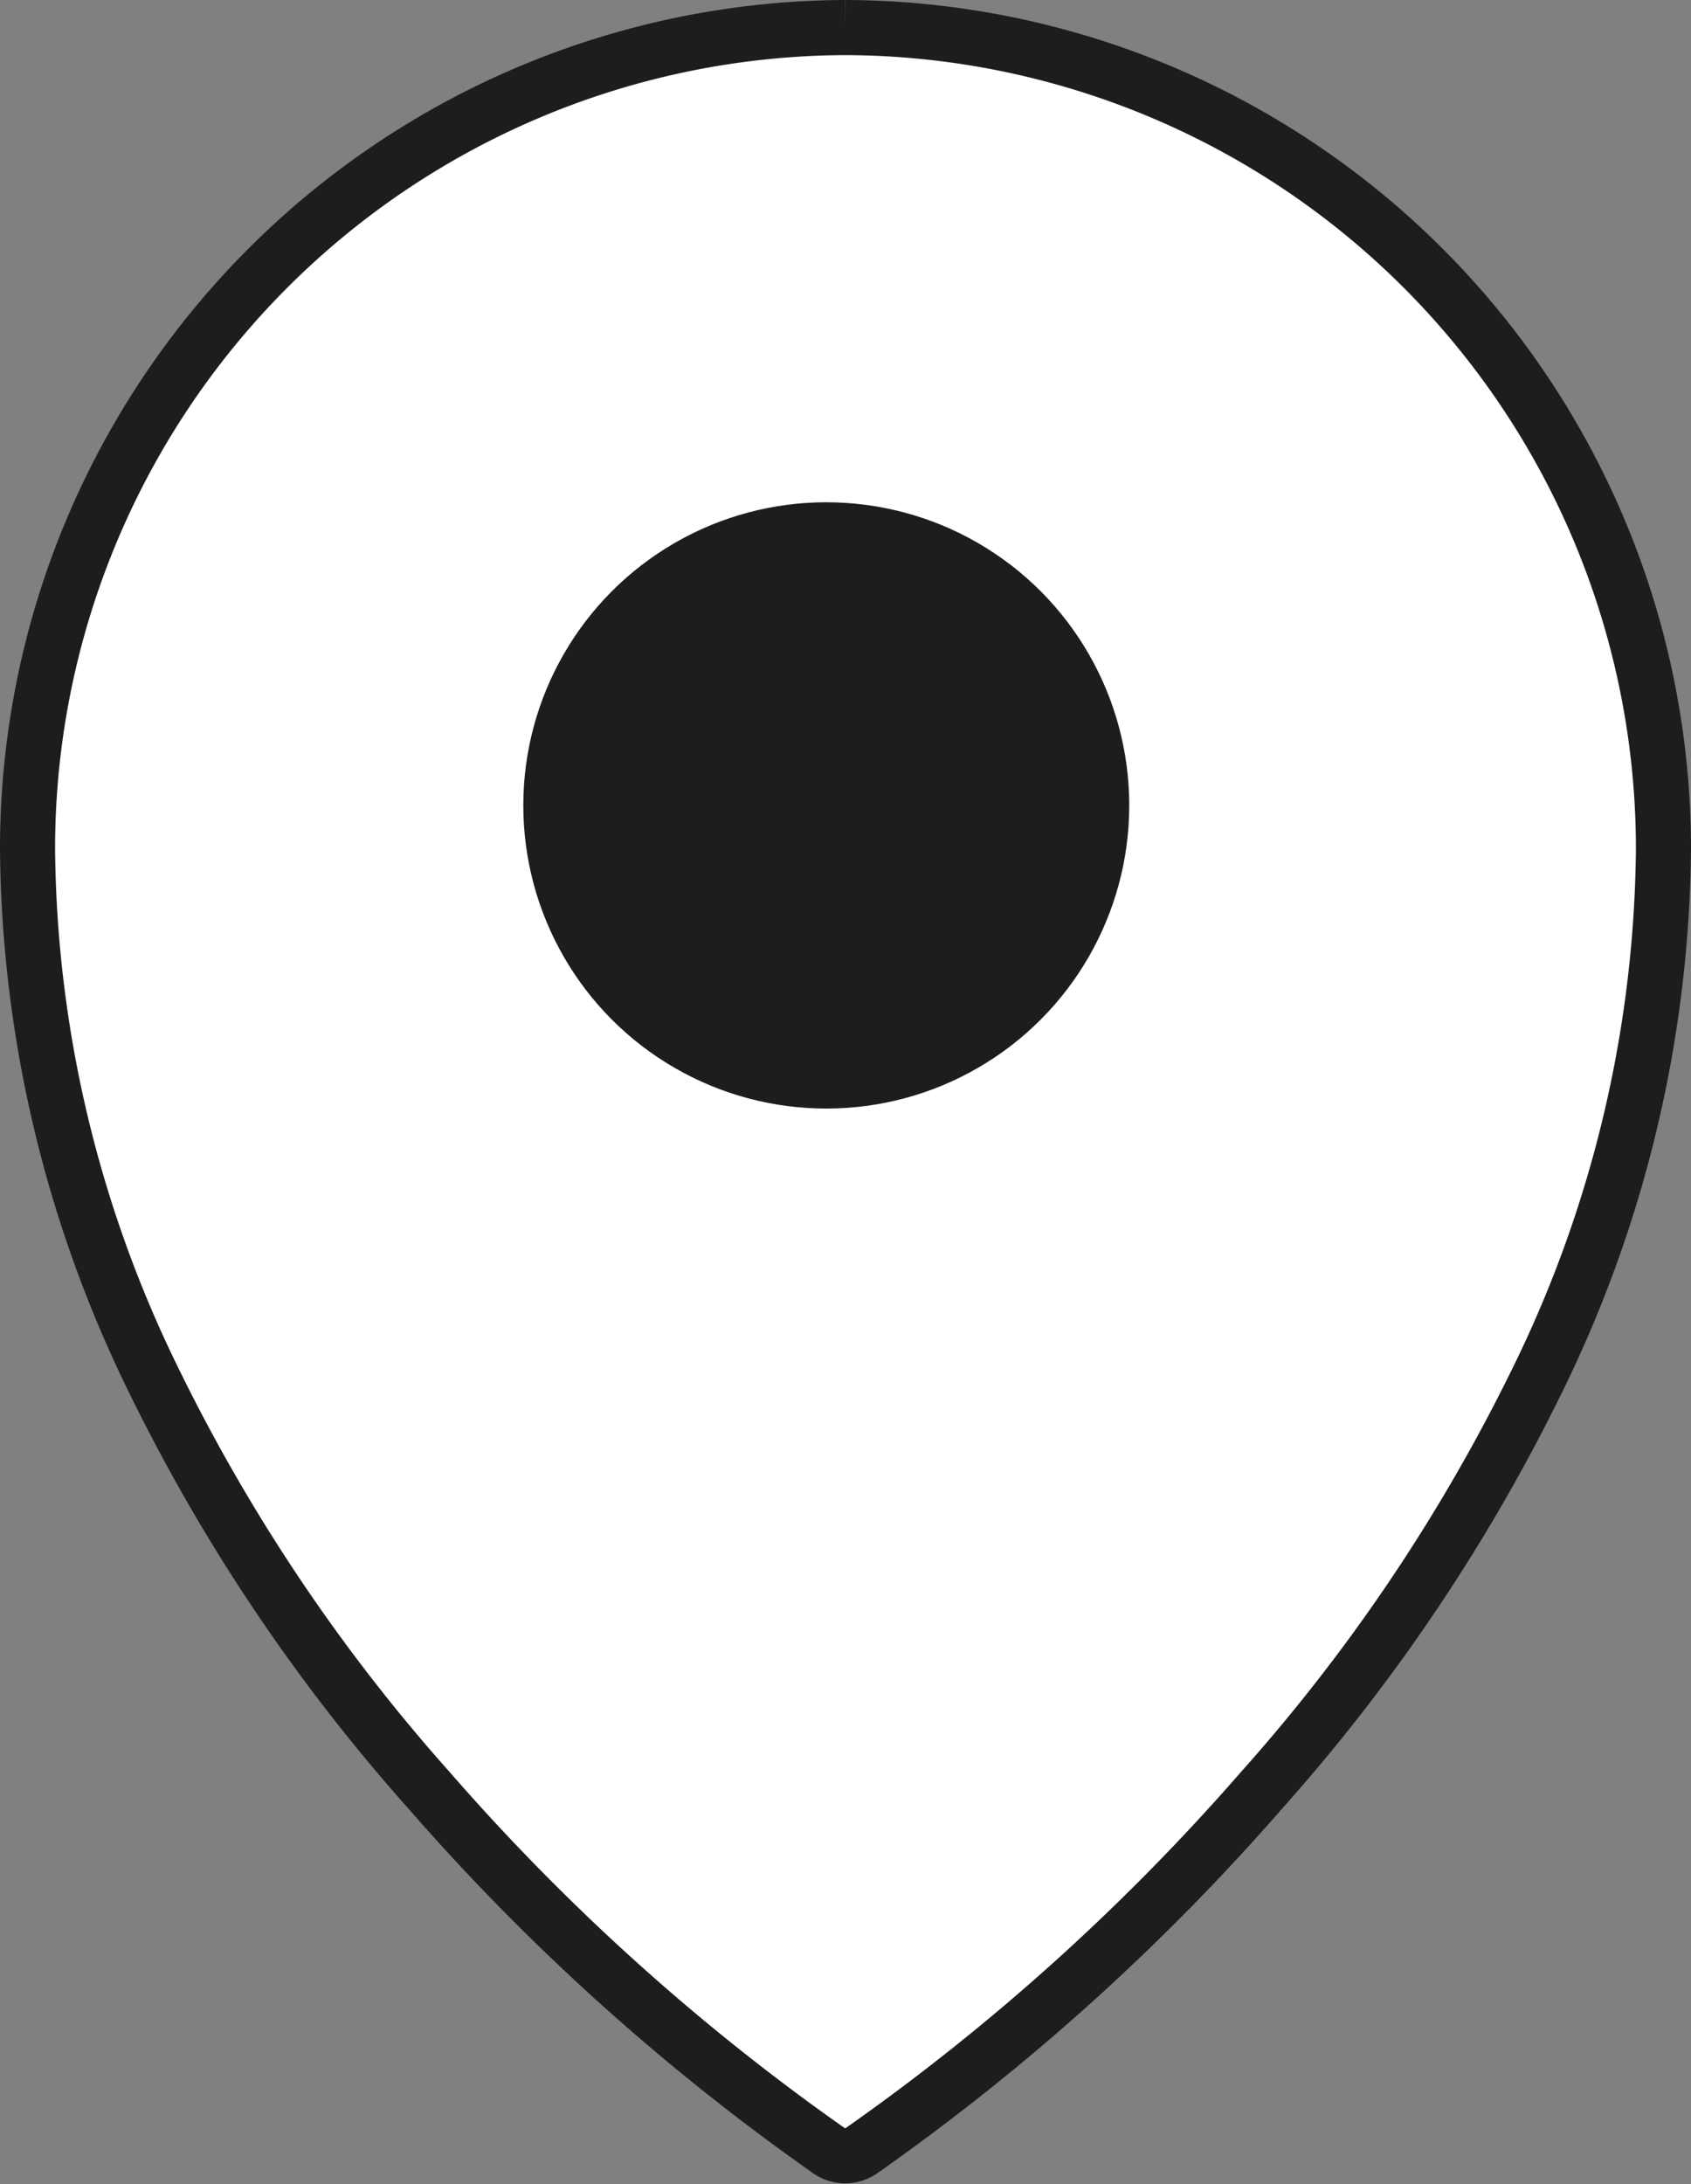
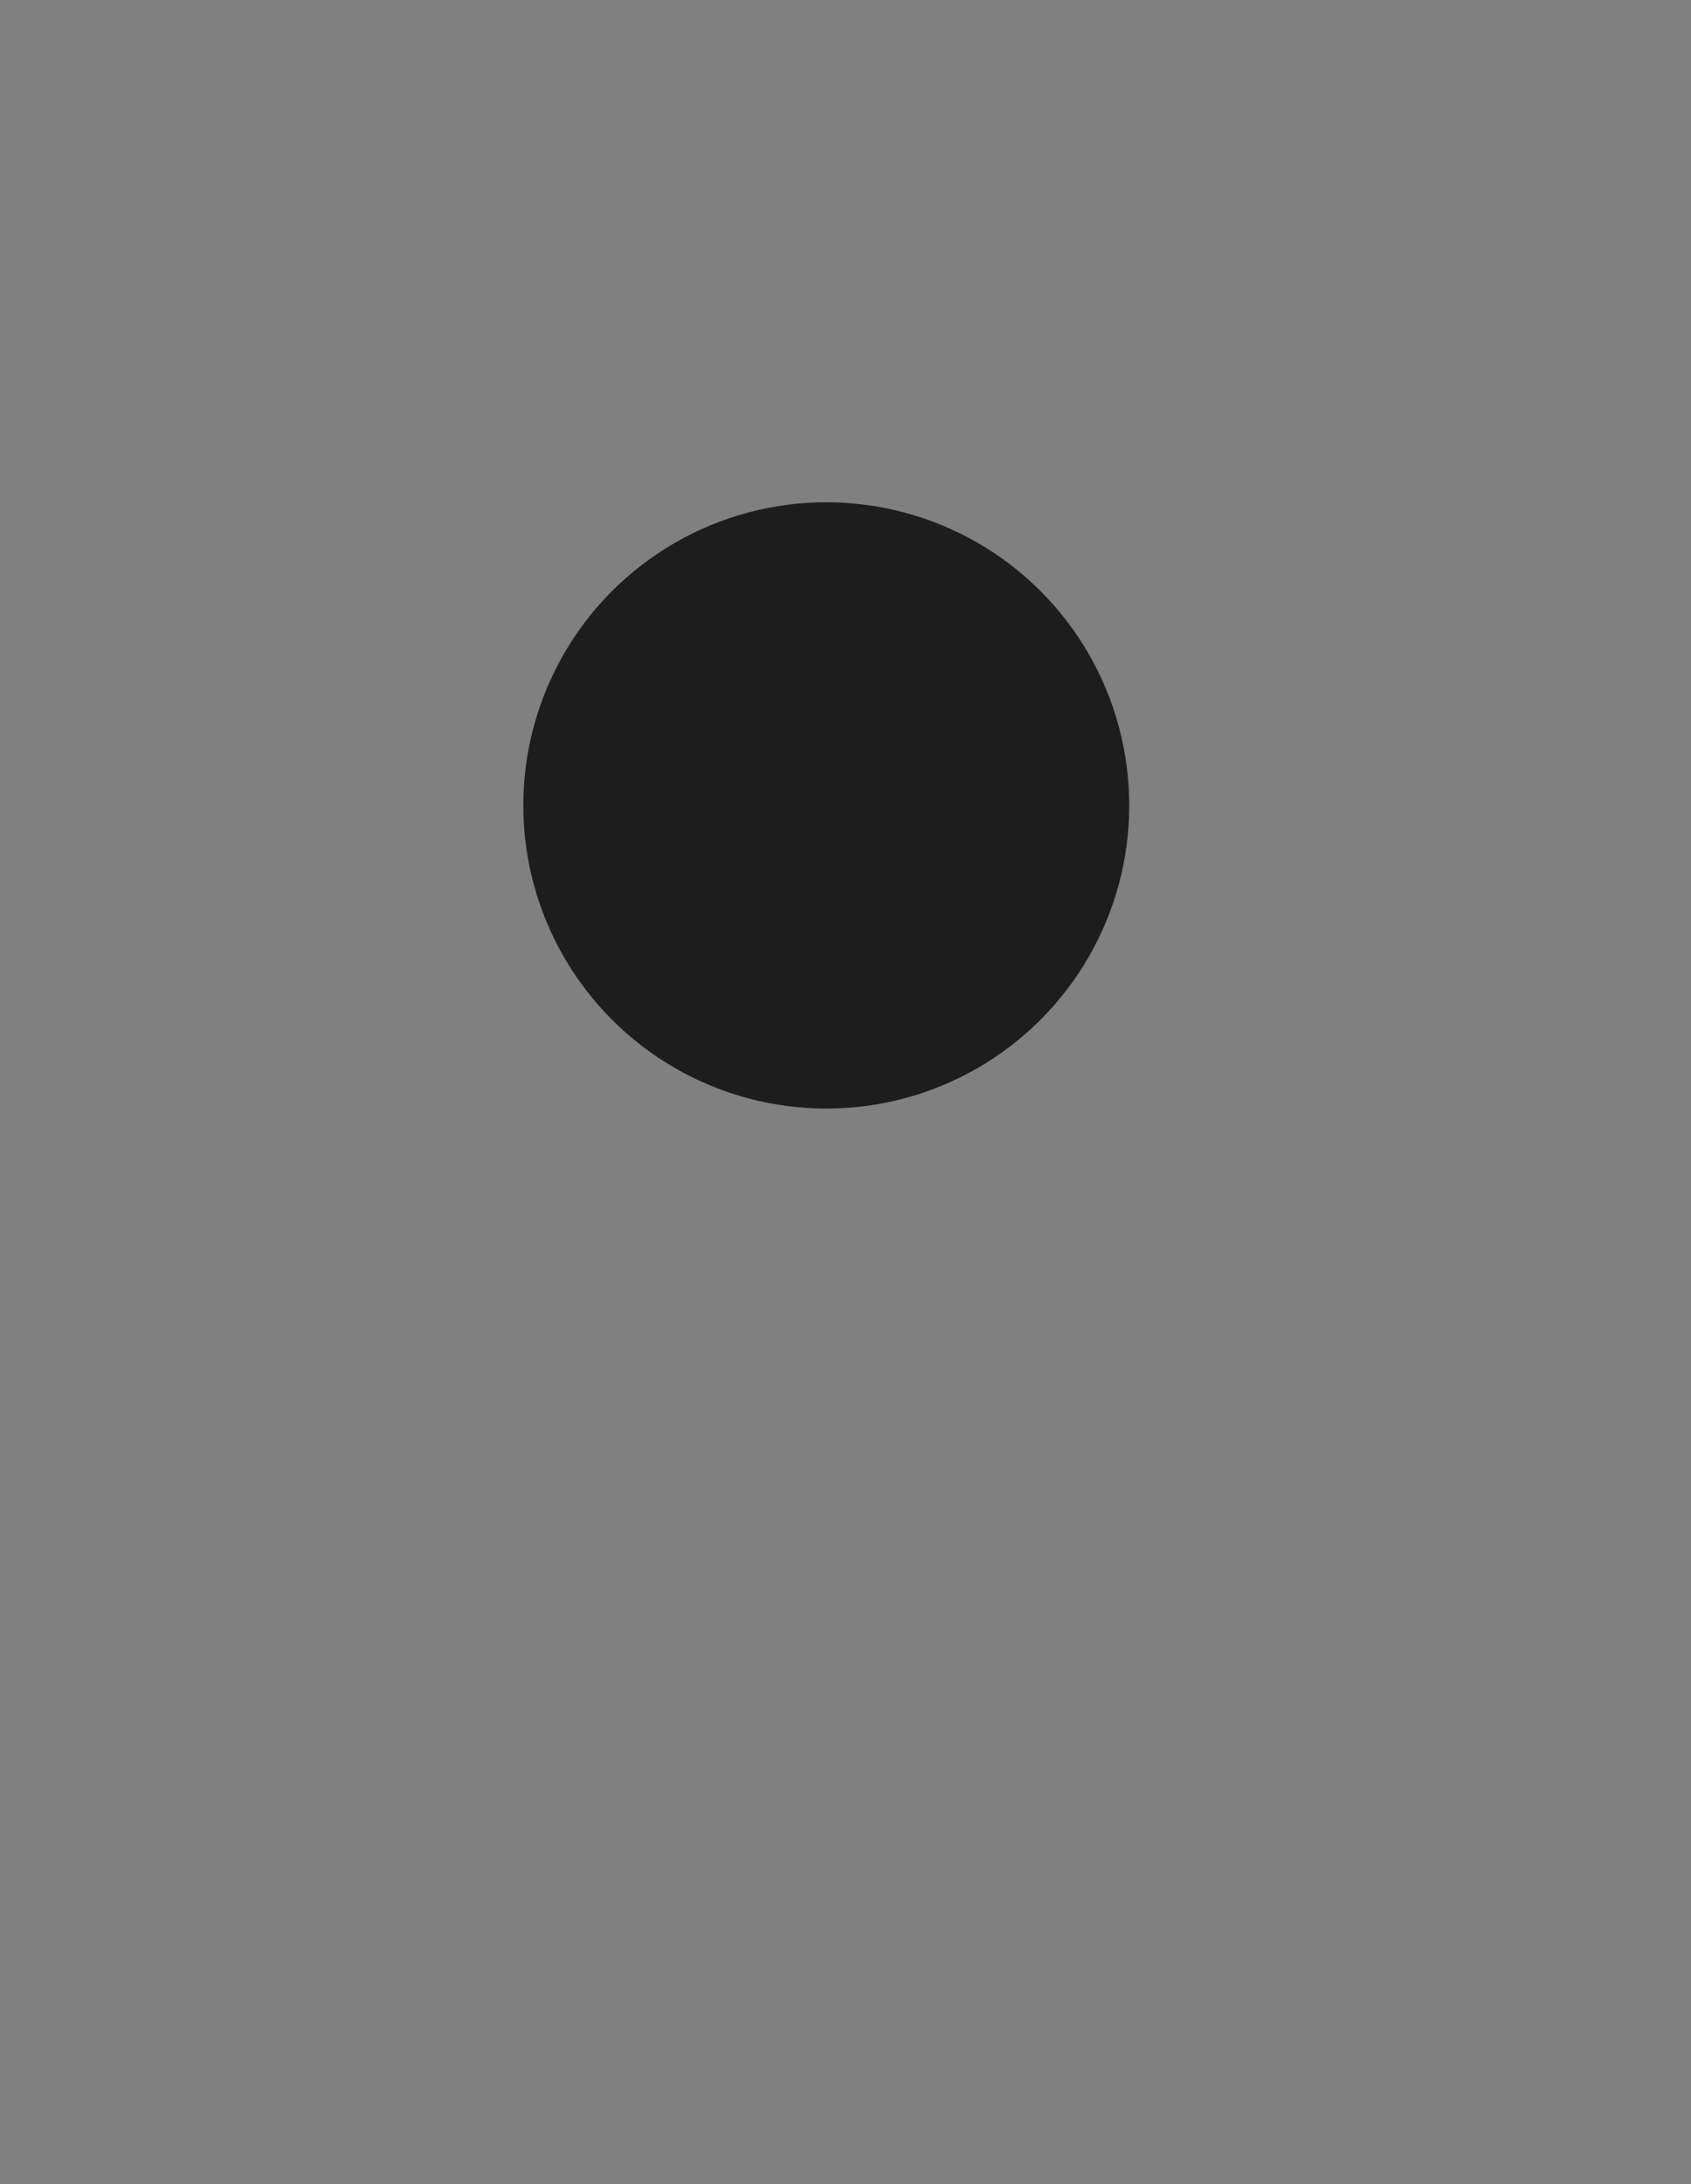
<svg xmlns="http://www.w3.org/2000/svg" width="30.698" height="39.63" viewBox="0 0 30.698 39.63">
  <rect x="0" y="0" width="30.698" height="39.63" fill="#808080" stroke="none" />
  <g id="Component_4_1" data-name="Component 4 – 1" transform="translate(0.5 0.5)">
    <g id="Group_2373" data-name="Group 2373">
      <g id="Group_2378" data-name="Group 2378">
-         <path id="Path_818" data-name="Path 818" d="M14.848,0A14.9,14.9,0,0,0,0,14.923a22.258,22.258,0,0,0,2.29,9.619,32.839,32.839,0,0,0,5,7.442,40.482,40.482,0,0,0,7.268,6.543.517.517,0,0,0,.571,0A40.482,40.482,0,0,0,22.4,31.984a32.832,32.832,0,0,0,5.008-7.442,22.258,22.258,0,0,0,2.29-9.619A14.9,14.9,0,0,0,14.848,0" fill="#fff" stroke="#1d1d1d" stroke-width="1" />
-       </g>
+         </g>
    </g>
    <circle id="Ellipse_21" data-name="Ellipse 21" cx="5.5" cy="5.5" r="5.5" transform="translate(9 8.613)" fill="#1d1d1d" />
  </g>
</svg>